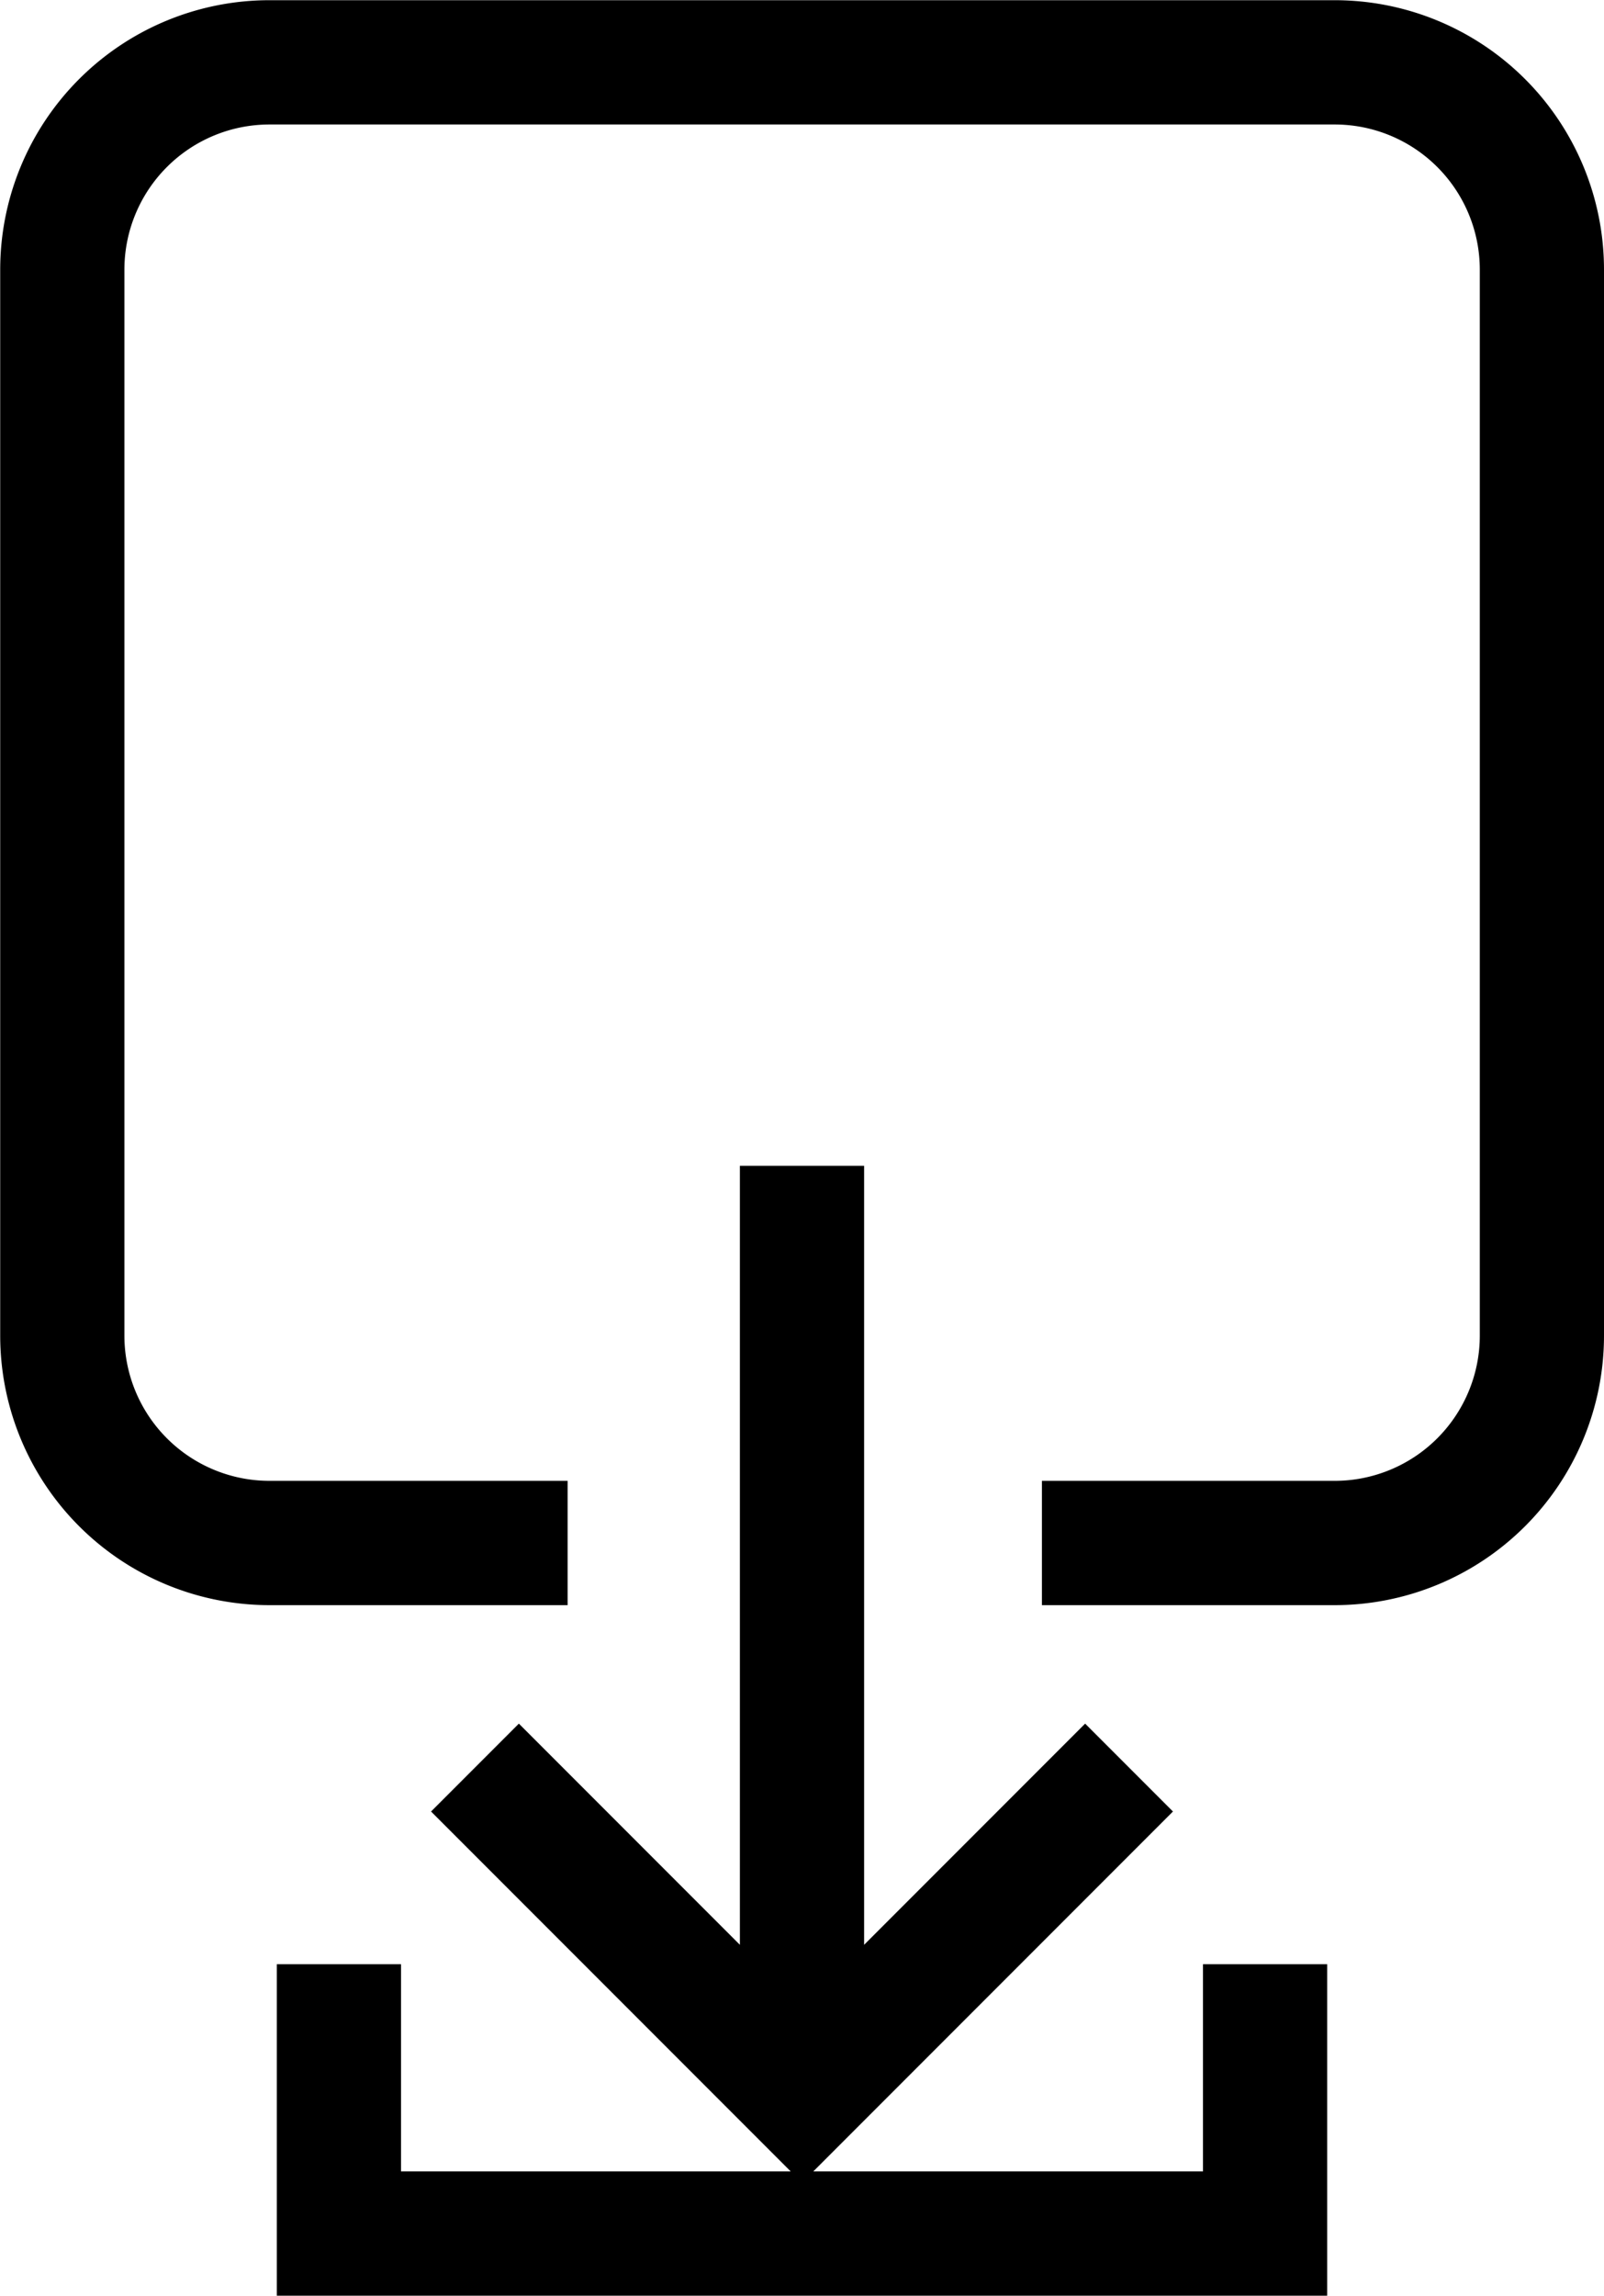
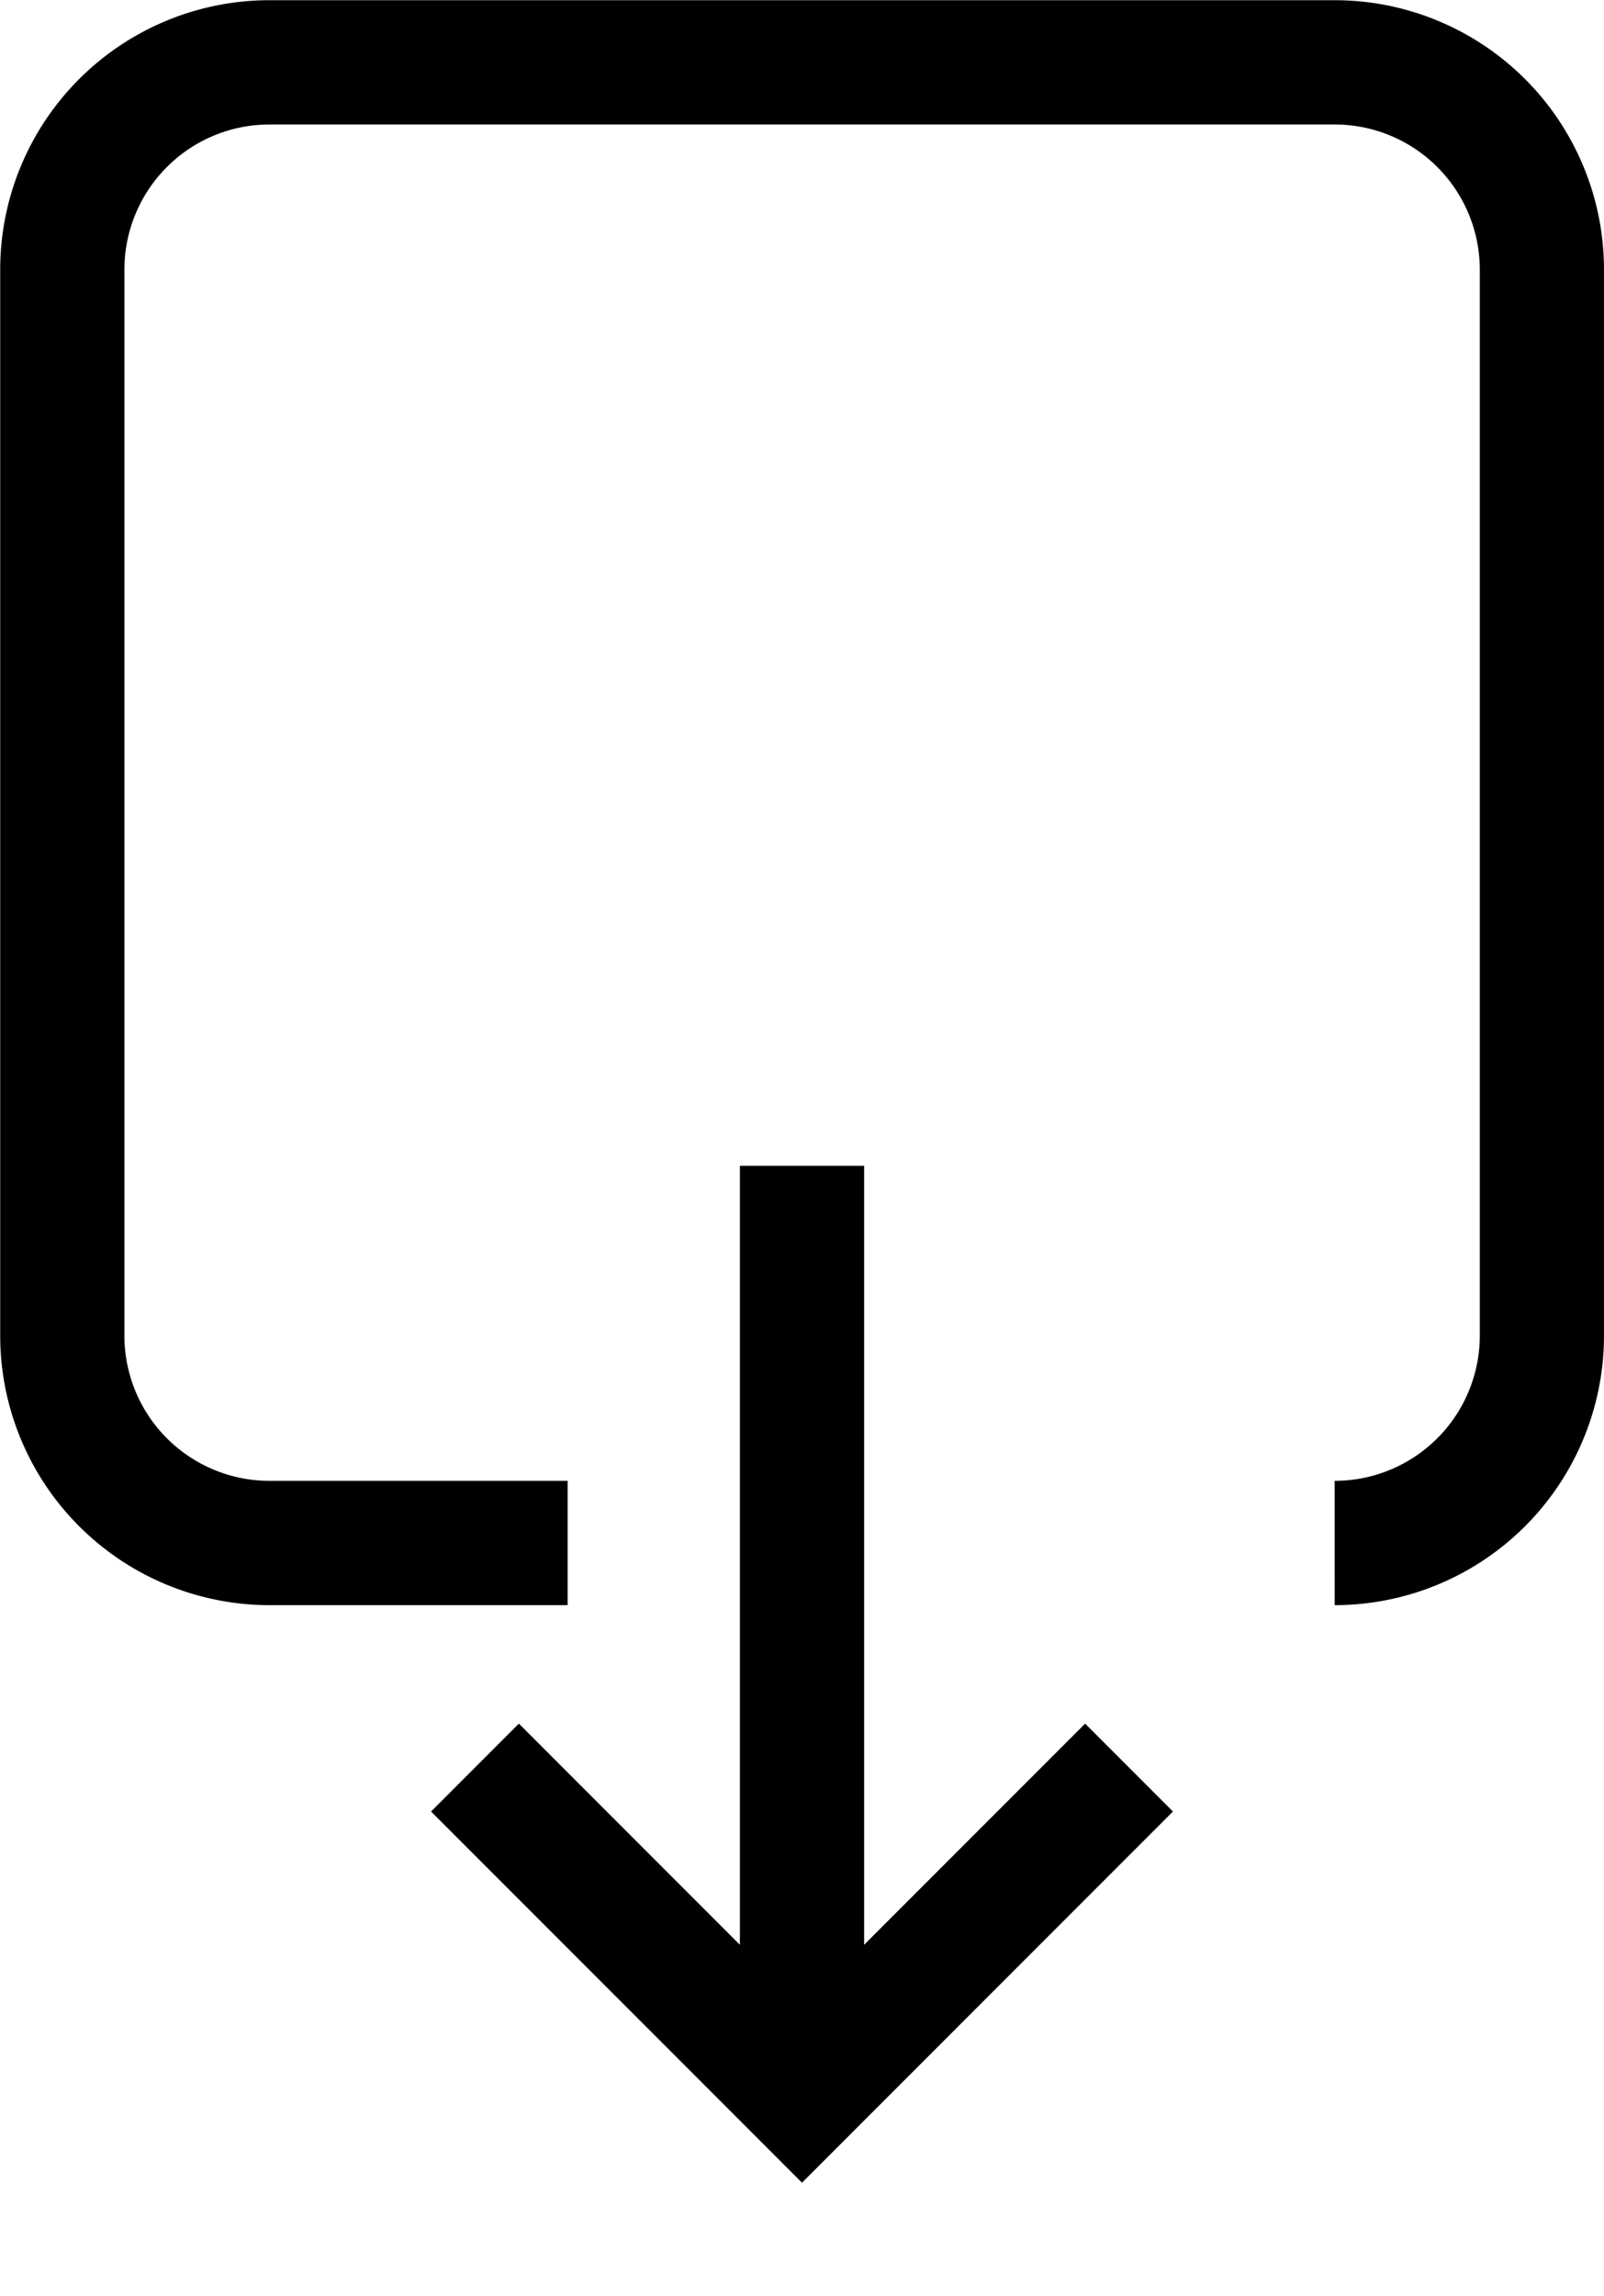
<svg xmlns="http://www.w3.org/2000/svg" viewBox="0 0 322.86 461.76">
  <defs>
    <style>.cls-1{fill:none;stroke:#000;stroke-miterlimit:10;stroke-width:25px;}</style>
  </defs>
  <g id="Ebene_1" data-name="Ebene 1">
    <path class="cls-1" d="M190.17,379.28,256,445.11l65.83-65.83M256,445.11V258.24" transform="translate(-94.57 -23.75)" />
-     <polyline class="cls-1" points="254.64 395.09 254.64 449.26 68.22 449.26 68.22 395.09" />
-     <path class="cls-1" d="M208.82,334.11h-60a41.72,41.72,0,0,1-41.71-41.72V78a41.71,41.71,0,0,1,41.71-41.71H363.22A41.71,41.71,0,0,1,404.93,78V292.39a41.72,41.72,0,0,1-41.71,41.72H304.29" transform="translate(-94.57 -23.75)" />
+     <path class="cls-1" d="M208.82,334.11h-60a41.72,41.72,0,0,1-41.71-41.72V78a41.71,41.71,0,0,1,41.71-41.71H363.22A41.71,41.71,0,0,1,404.93,78V292.39a41.72,41.72,0,0,1-41.71,41.72" transform="translate(-94.57 -23.75)" />
  </g>
</svg>